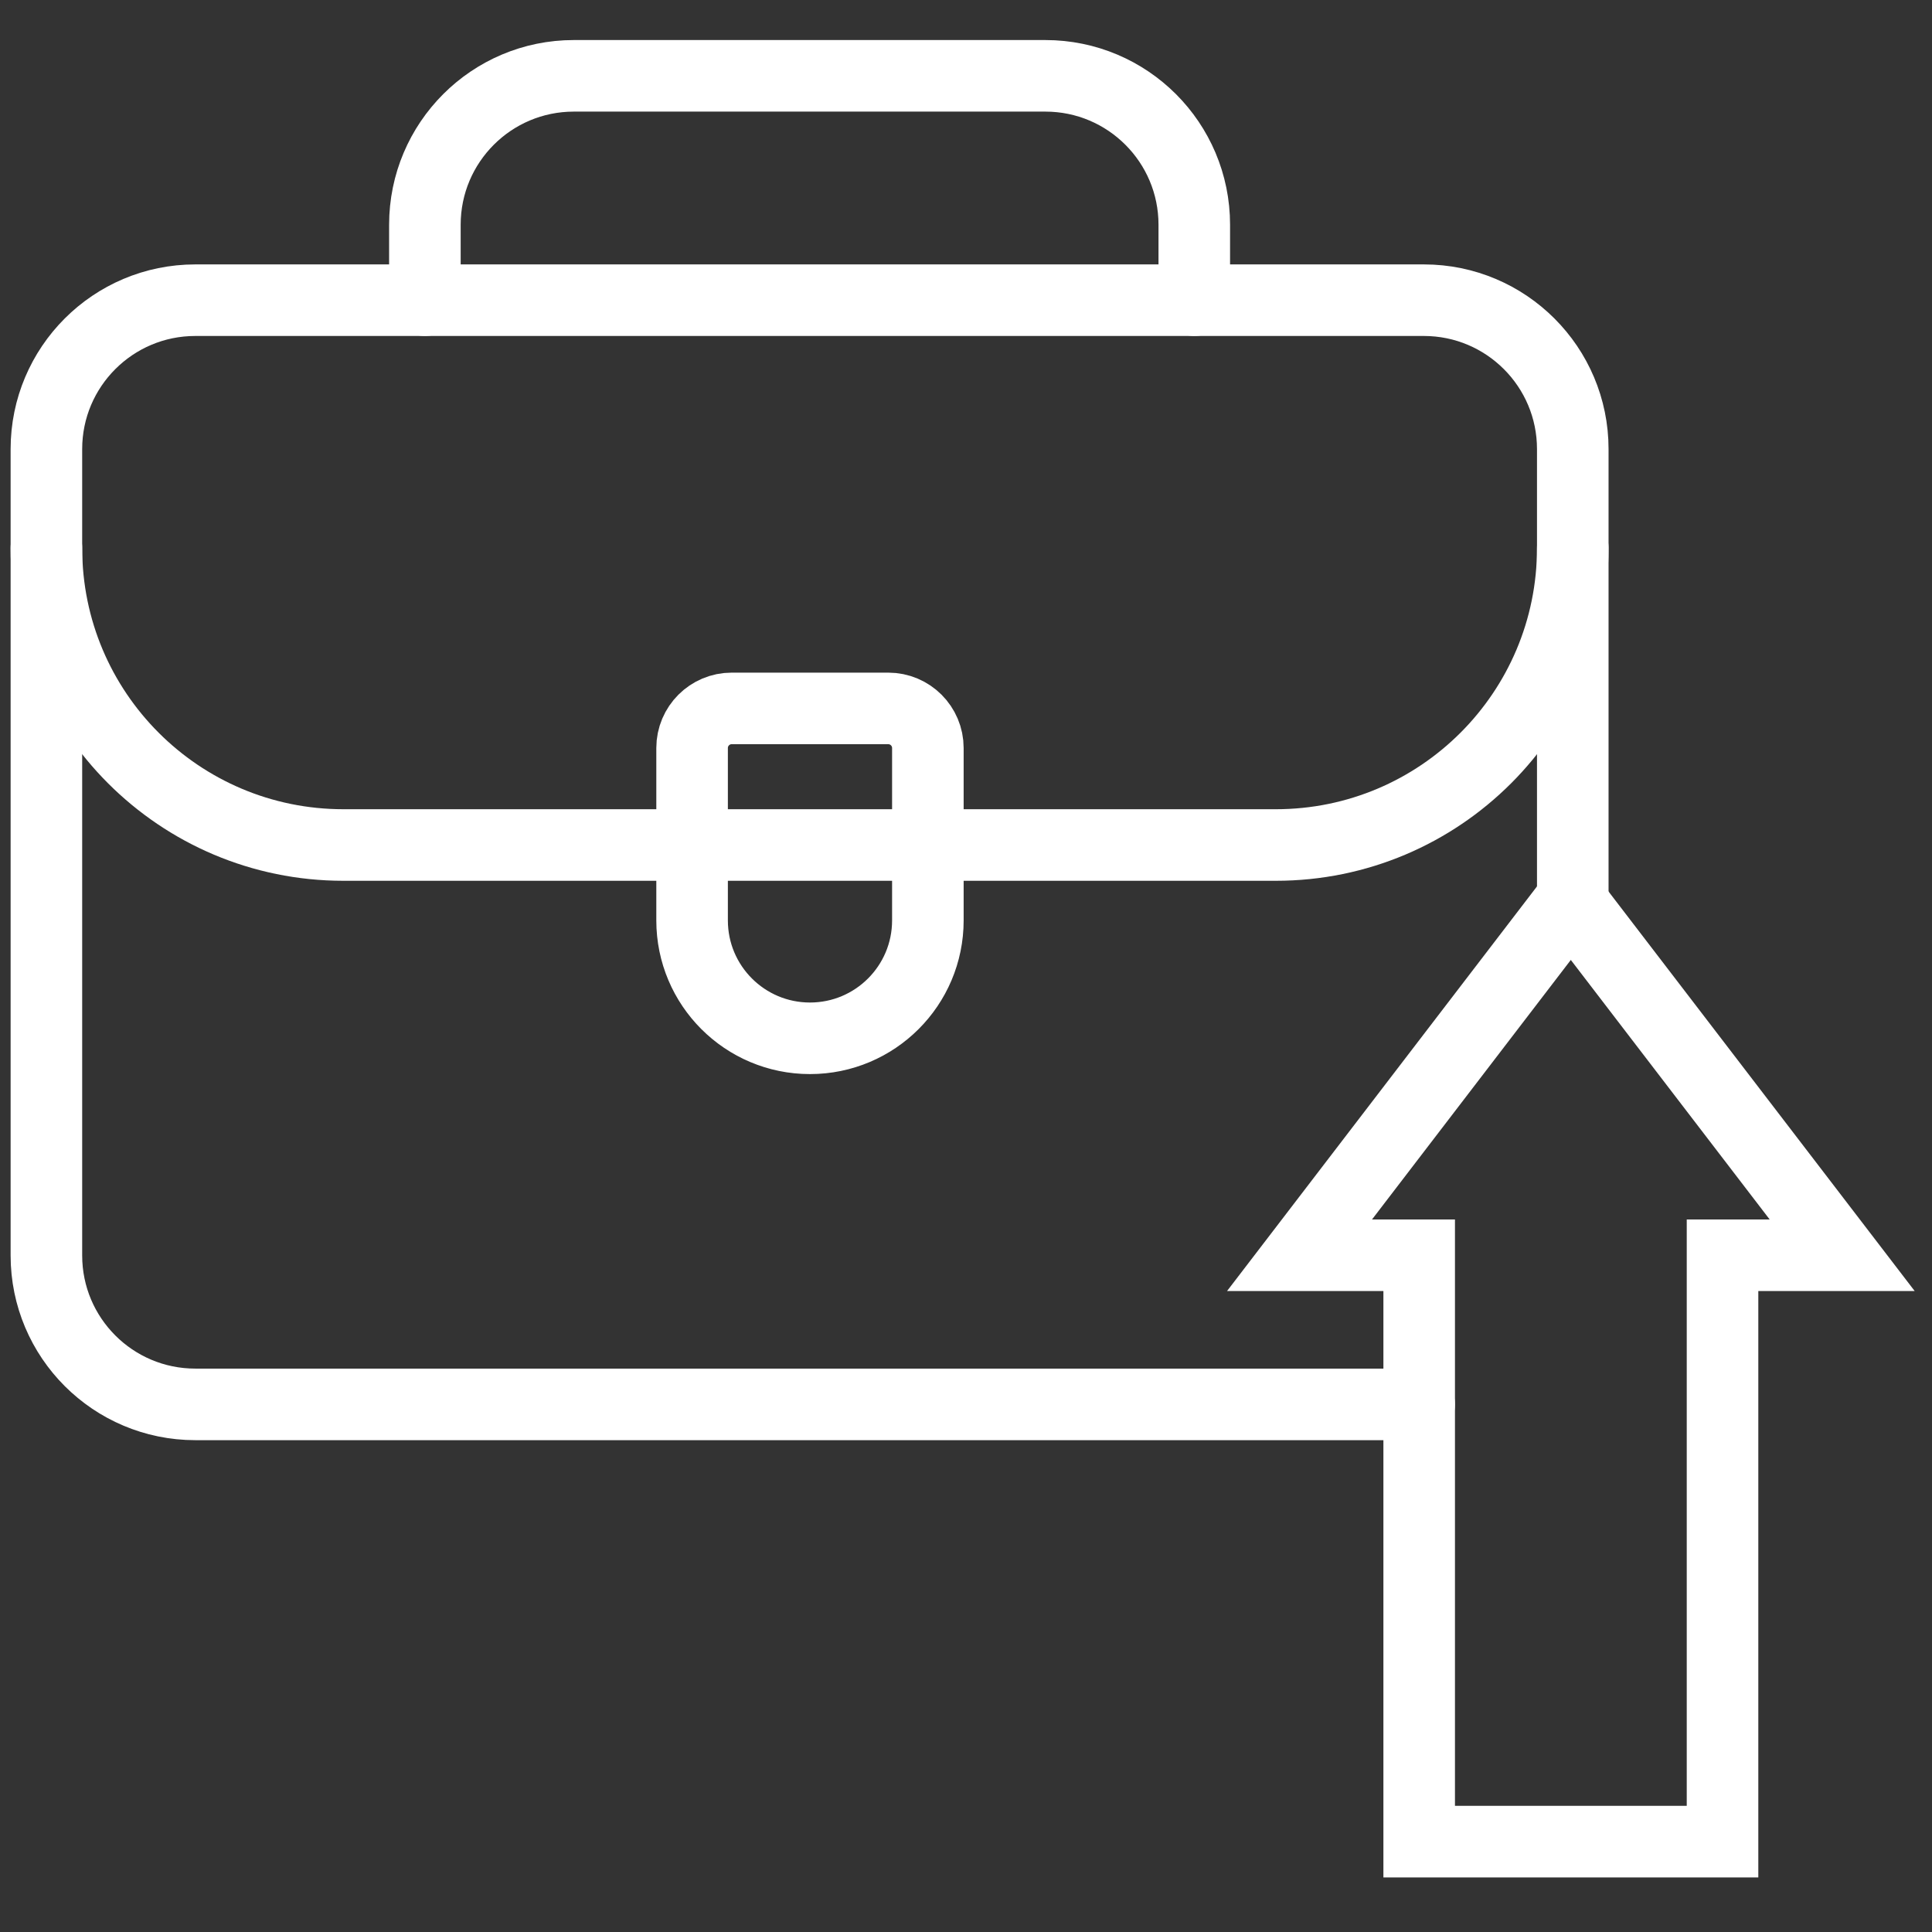
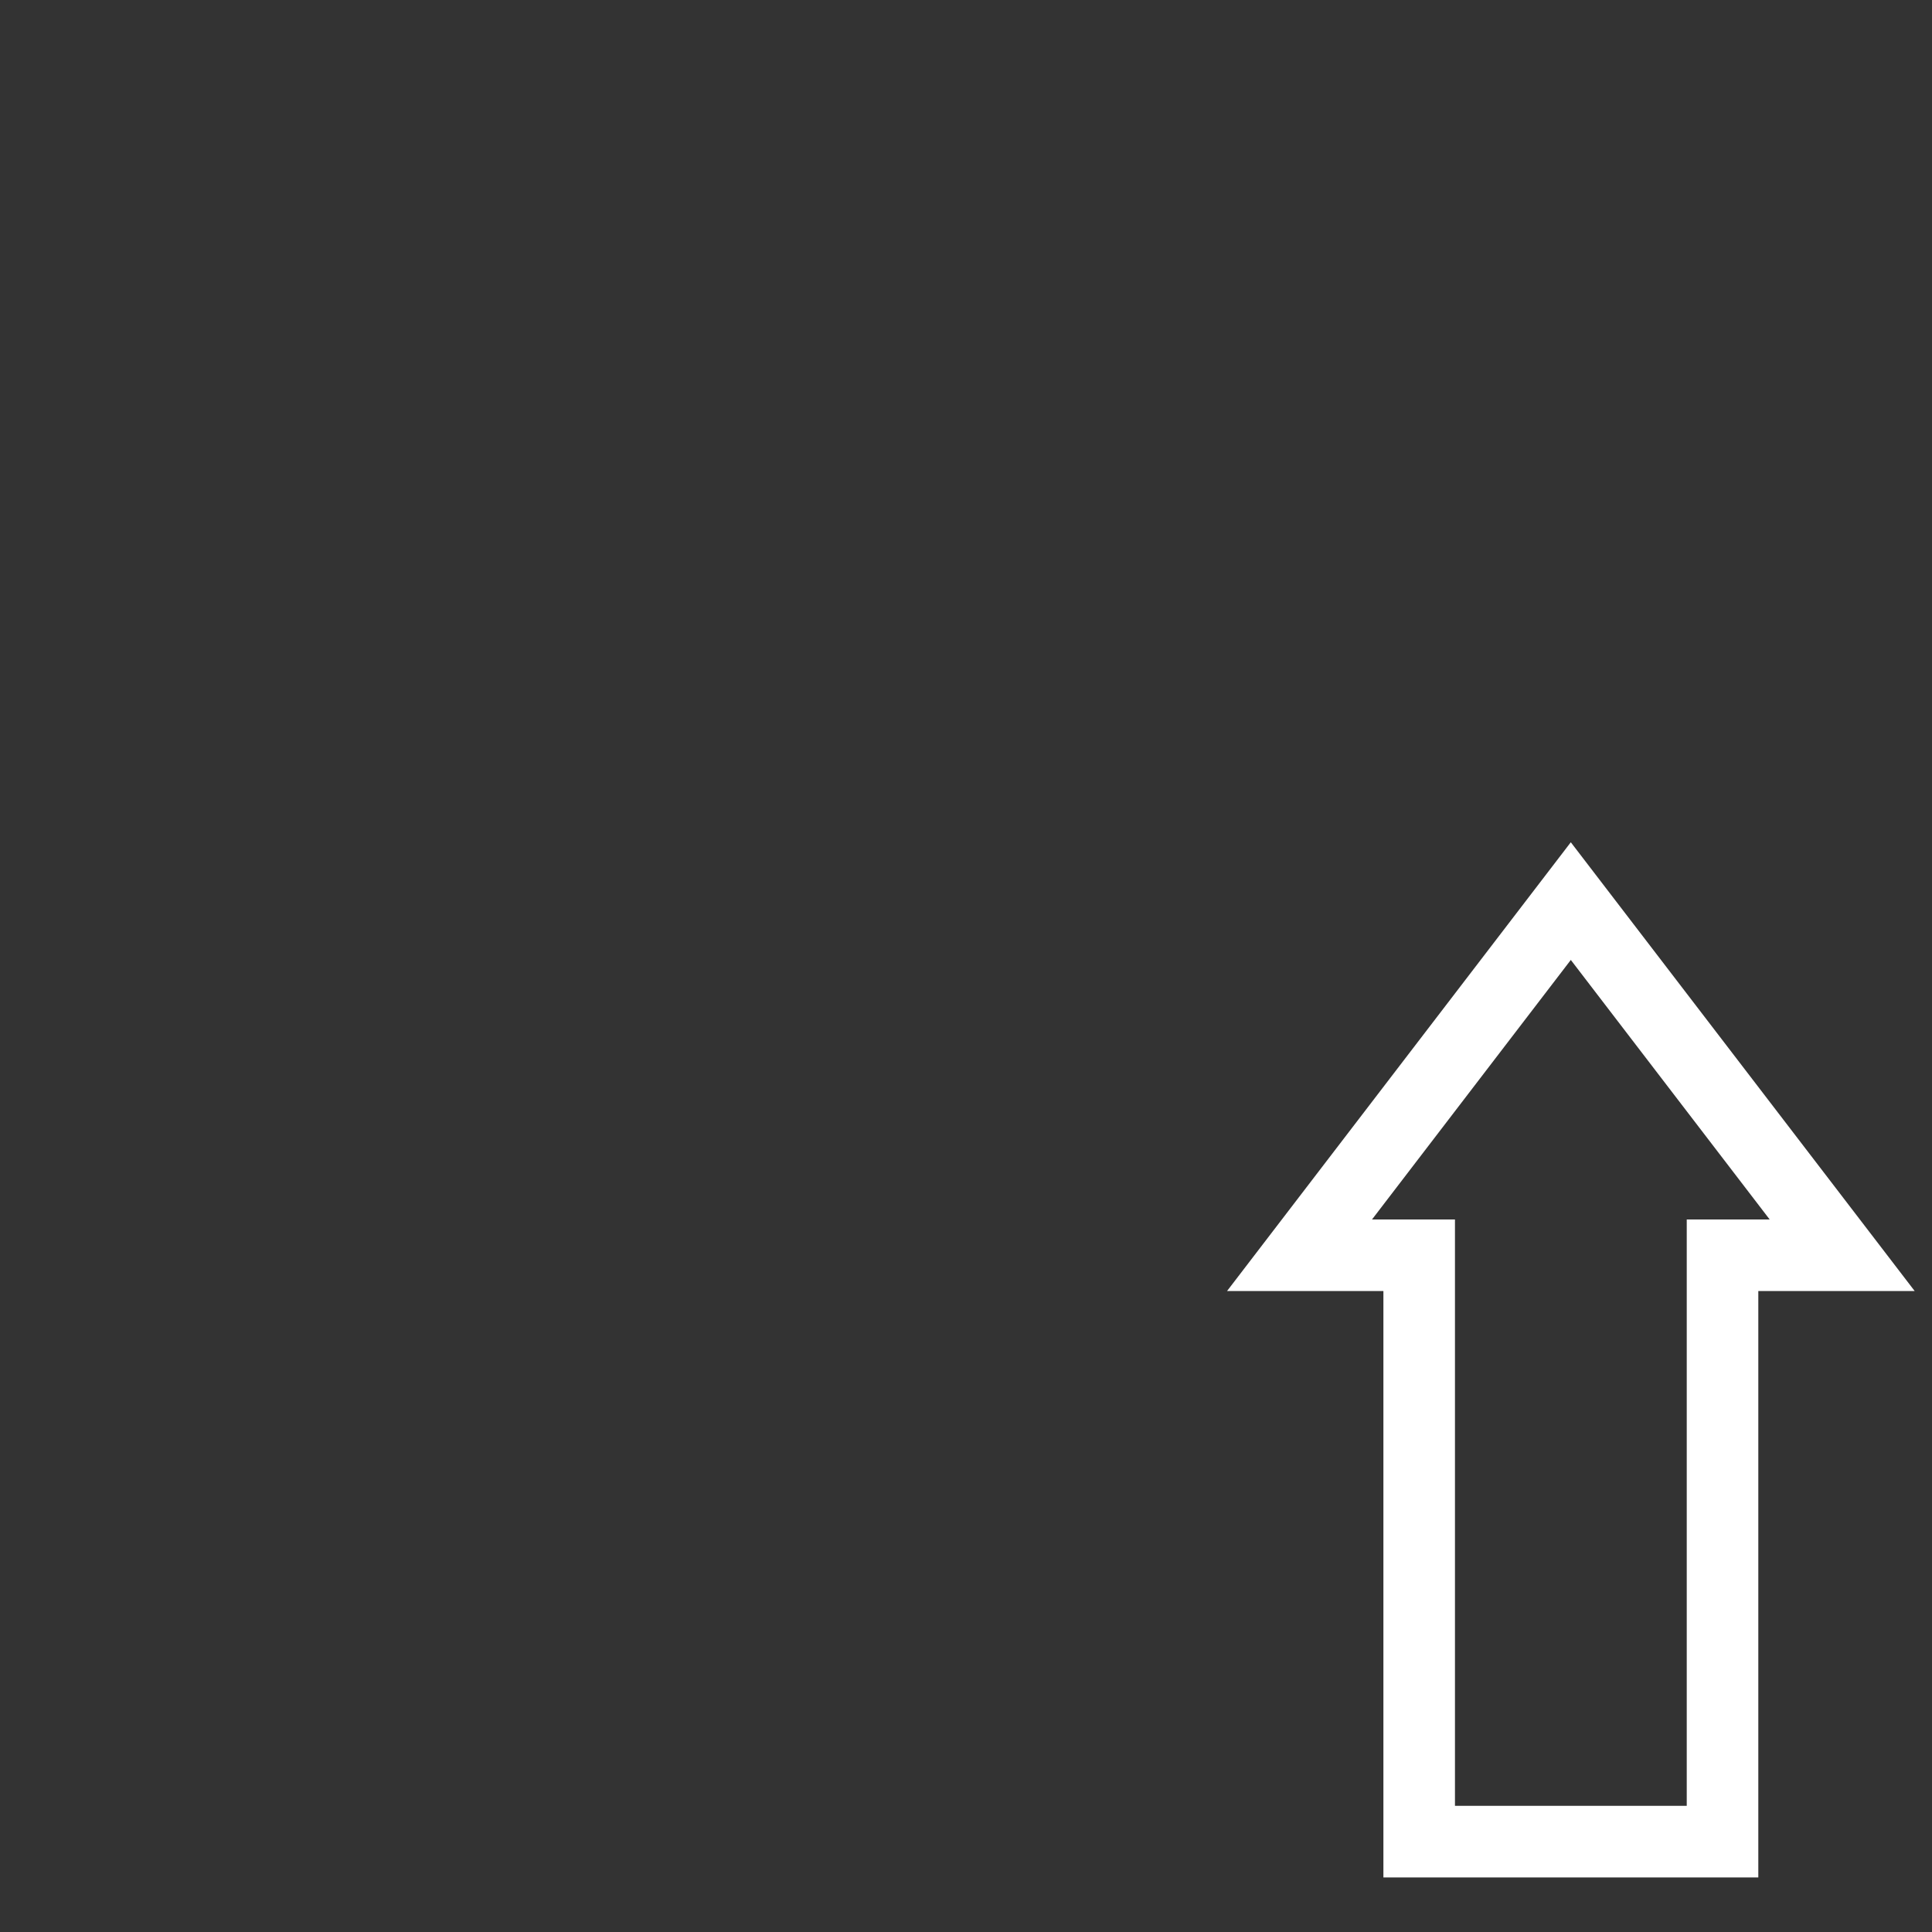
<svg xmlns="http://www.w3.org/2000/svg" id="a" data-name="Capa 1" viewBox="0 0 566.929 566.929">
  <rect x="0" y="0" width="566.929" height="566.929" fill="#333333" stroke="none" />
-   <path id="b" data-name="path3051" d="M416.447,412.105H57.313c-24.134,0-43.698-19.565-43.698-43.698v-236.621c0-24.134,19.564-43.698,43.698-43.698h360.507c24.133,0,43.698,19.564,43.698,43.698v137.16" style="fill: none; stroke: #fff; stroke-linecap: round; stroke-linejoin: round; stroke-width: 21px;" />
-   <path id="c" data-name="path3055" d="M461.518,160.817h0c0,48.128-39.015,87.143-87.143,87.143H100.758c-48.128,0-87.143-39.015-87.143-87.143h0" style="fill: none; stroke: #fff; stroke-linecap: round; stroke-linejoin: round; stroke-width: 21px;" />
-   <path id="d" data-name="path3059" d="M237.682,304.681h0c-19.106,0-34.594-15.488-34.594-34.594v-50.583c0-6.421,5.205-11.625,11.625-11.625h45.937c6.421,0,11.625,5.205,11.625,11.625v50.583c0,19.106-15.488,34.594-34.594,34.594Z" style="fill: none; stroke: #fff; stroke-linecap: round; stroke-linejoin: round; stroke-width: 21px;" />
-   <path id="e" data-name="path3063" d="M124.68,88.089v-22.14c0-24.134,19.564-43.698,43.698-43.698h138.377c24.134,0,43.698,19.564,43.698,43.698v22.14" style="fill: none; stroke: #fff; stroke-linecap: round; stroke-linejoin: round; stroke-width: 21px;" />
  <polygon points="416.447 540.412 416.447 368.351 381.33 368.351 460.94 264.42 540.577 368.351 505.461 368.351 505.461 540.412 416.447 540.412" style="fill: none; stroke: #fff; stroke-linecap: round; stroke-miterlimit: 10; stroke-width: 21px;" />
</svg>